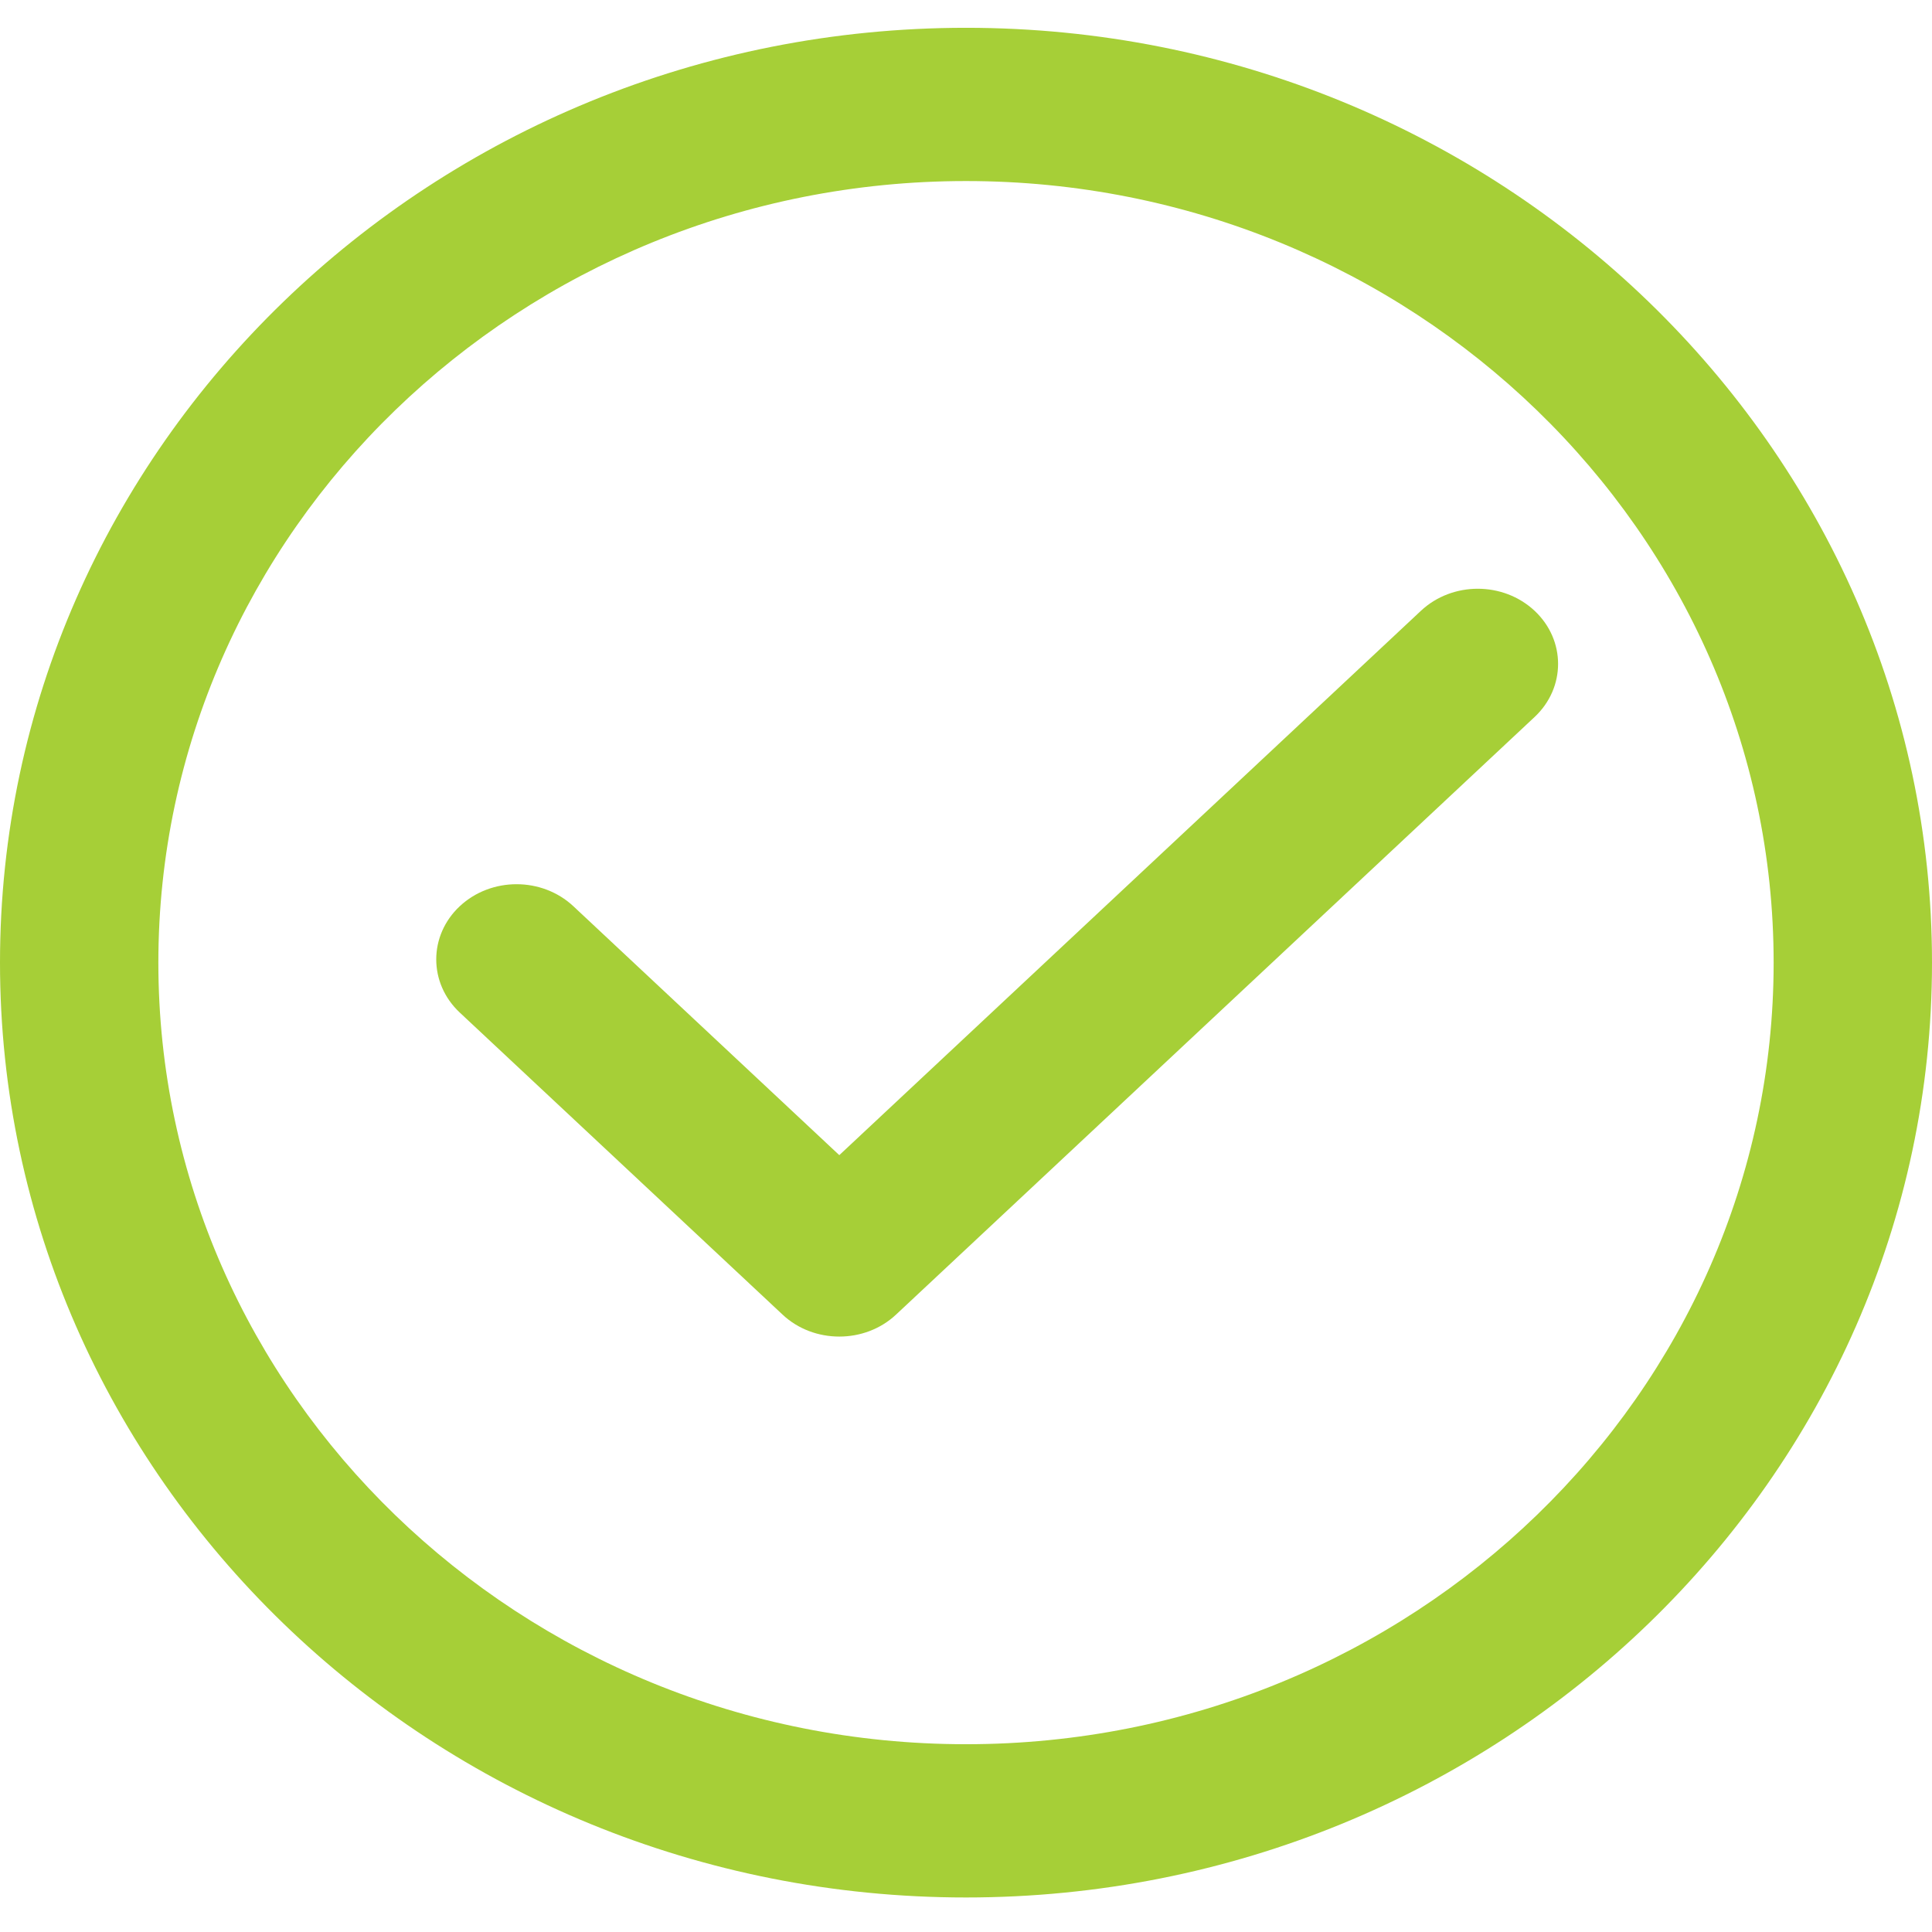
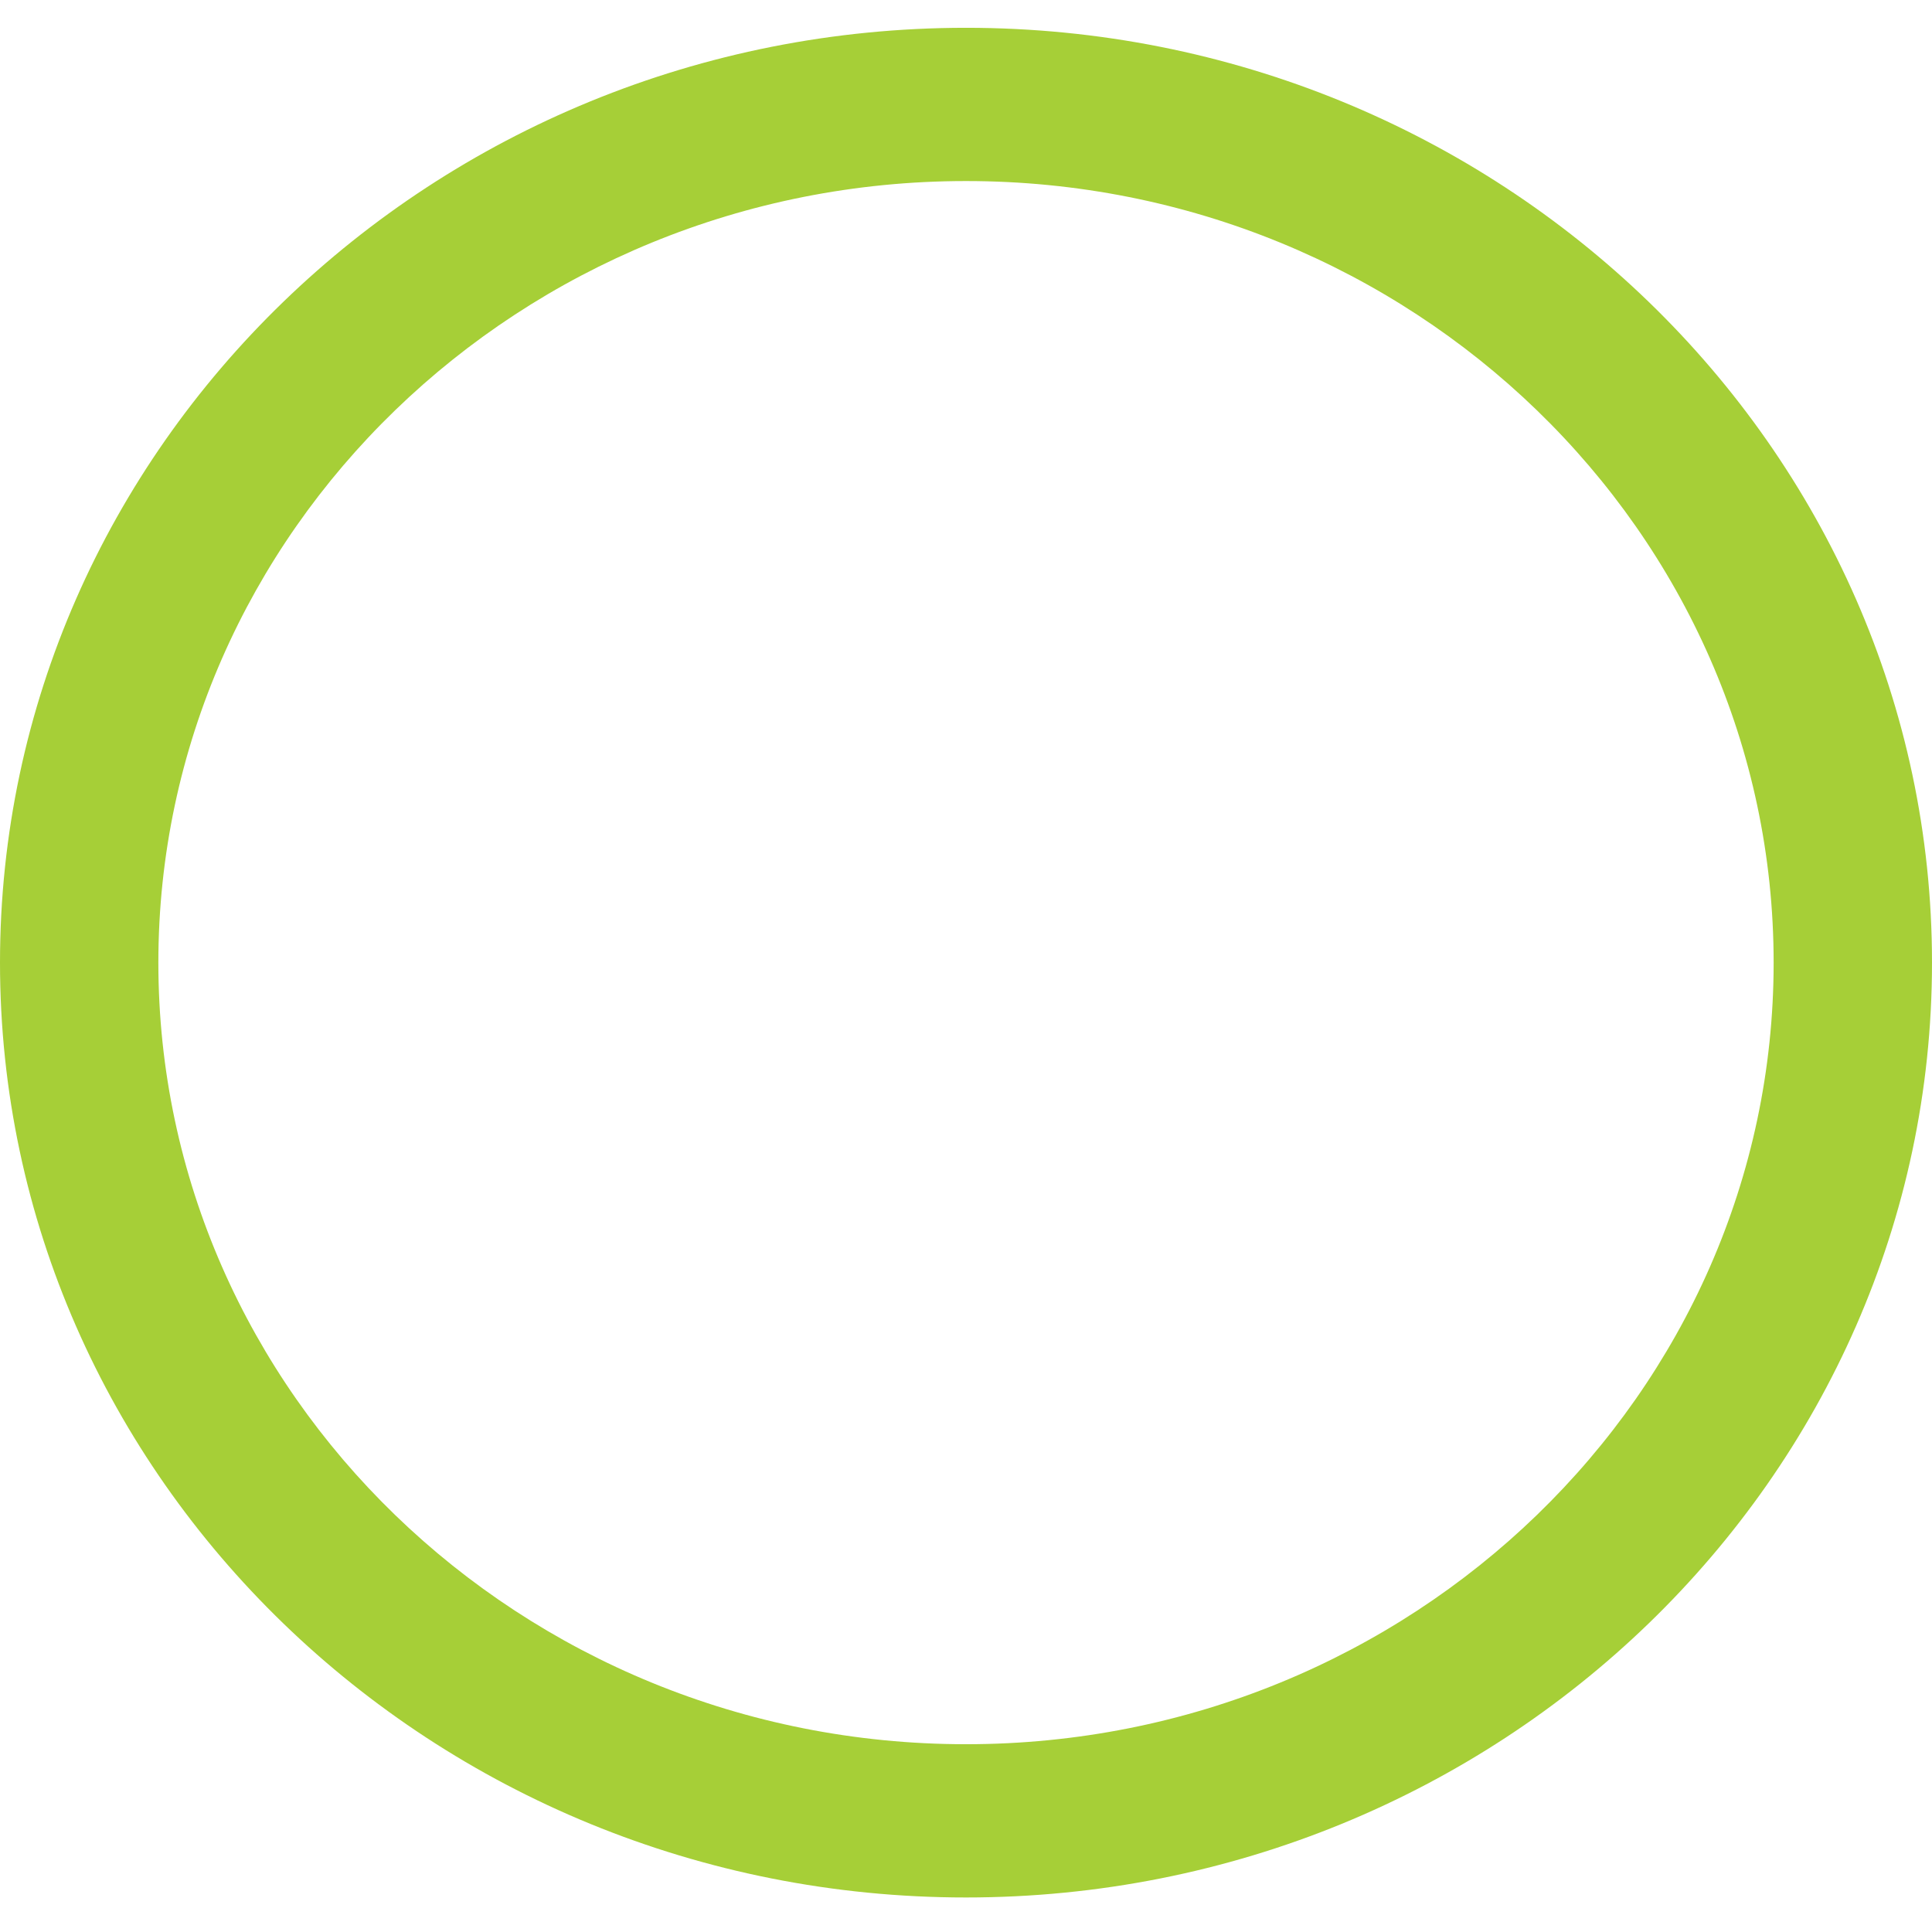
<svg xmlns="http://www.w3.org/2000/svg" width="31px" height="31px" viewBox="0 0 31 31" version="1.1">
  <title>check-mark</title>
  <desc>Created with Sketch.</desc>
  <g id="Page-1" stroke="none" stroke-width="1" fill="none" fill-rule="evenodd">
    <g id="Details-(Pick-Up-Details)" transform="translate(-349, -618)" fill="#A6CF37" fill-rule="nonzero">
      <g id="check-mark" transform="translate(349, 618)">
        <path d="M15.5,0.446 C6.953,0.446 0,7.175 0,15.446 C0,23.717 6.953,30.446 15.5,30.446 C24.047,30.446 31,23.717 31,15.446 C31,7.175 24.047,0.446 15.5,0.446 Z M15.5,27.987 C8.354,27.987 2.541,22.362 2.541,15.446 C2.541,8.531 8.354,2.905 15.5,2.905 C22.646,2.905 28.459,8.531 28.459,15.446 C28.459,22.362 22.646,27.987 15.5,27.987 Z" id="Shape" />
-         <path d="M22.8,9.8 L13.467,18.535 L9.2,14.541 C8.696,14.07 7.881,14.07 7.377,14.541 C6.874,15.012 6.874,15.776 7.377,16.247 L12.556,21.093 C12.807,21.329 13.137,21.446 13.467,21.446 C13.797,21.446 14.126,21.329 14.378,21.093 L24.623,11.505 C25.126,11.034 25.126,10.271 24.623,9.8 C24.119,9.329 23.304,9.329 22.8,9.8 Z" id="Path" />
      </g>
    </g>
  </g>
</svg>